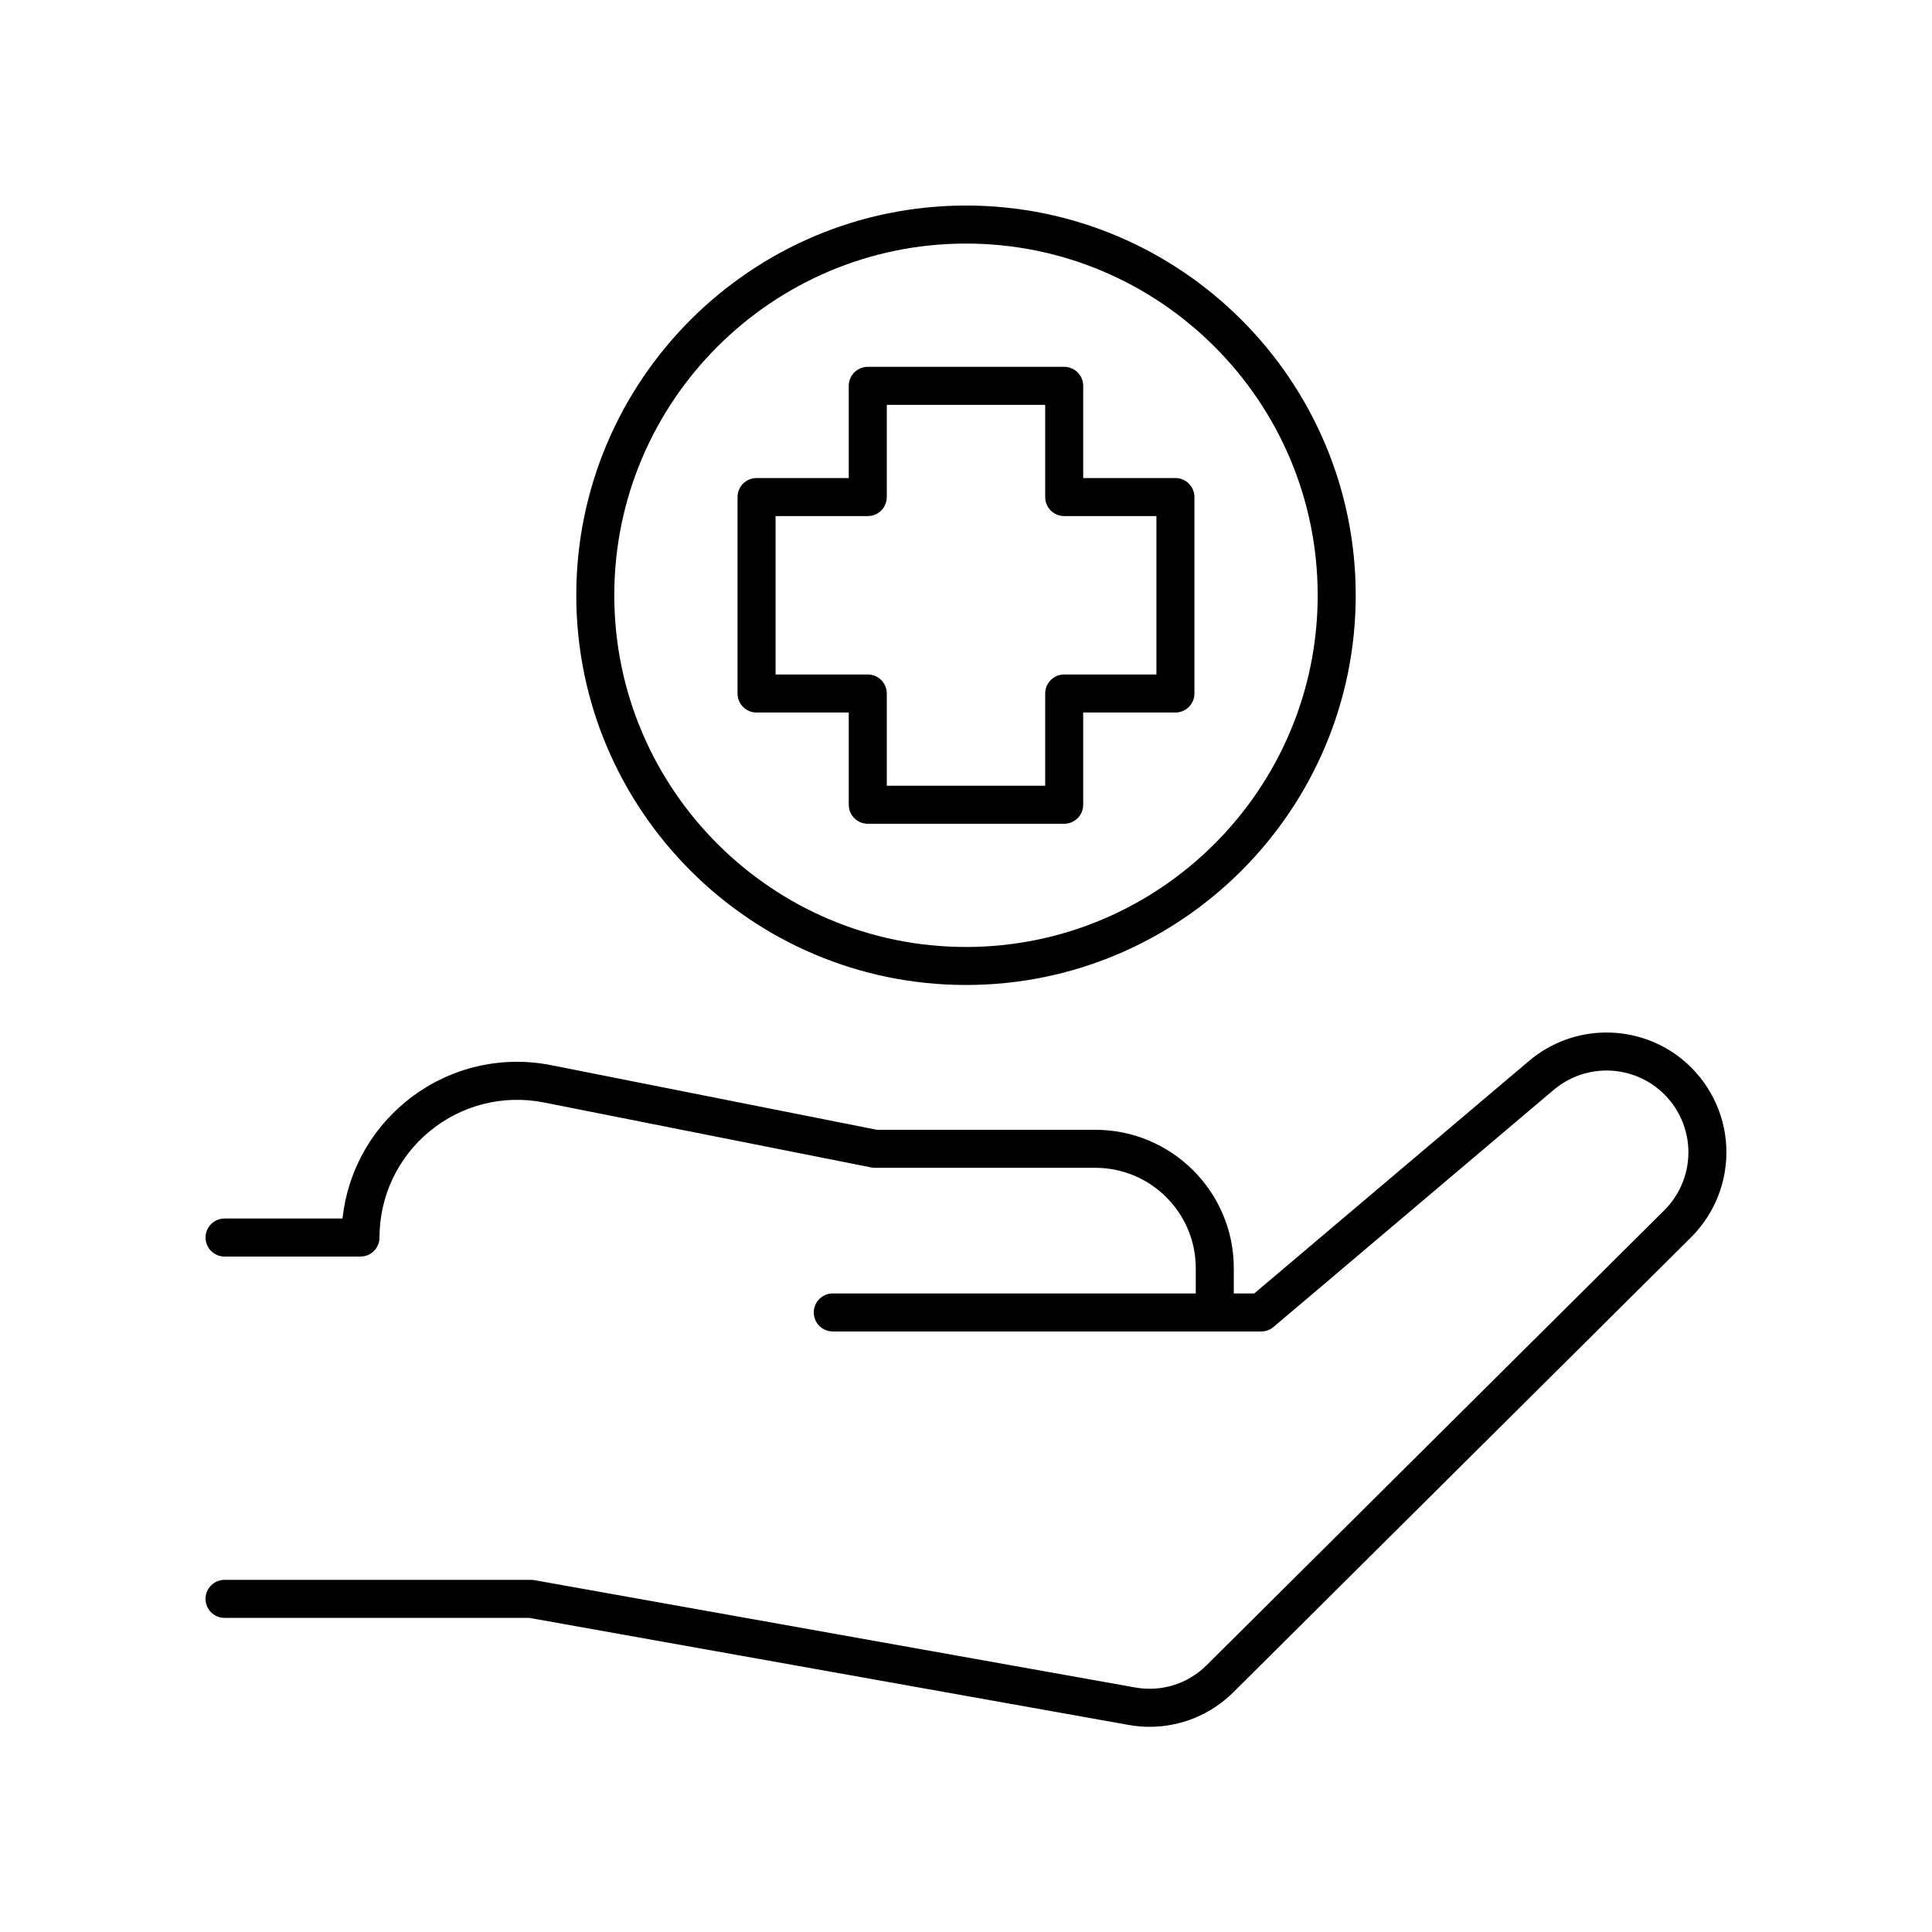
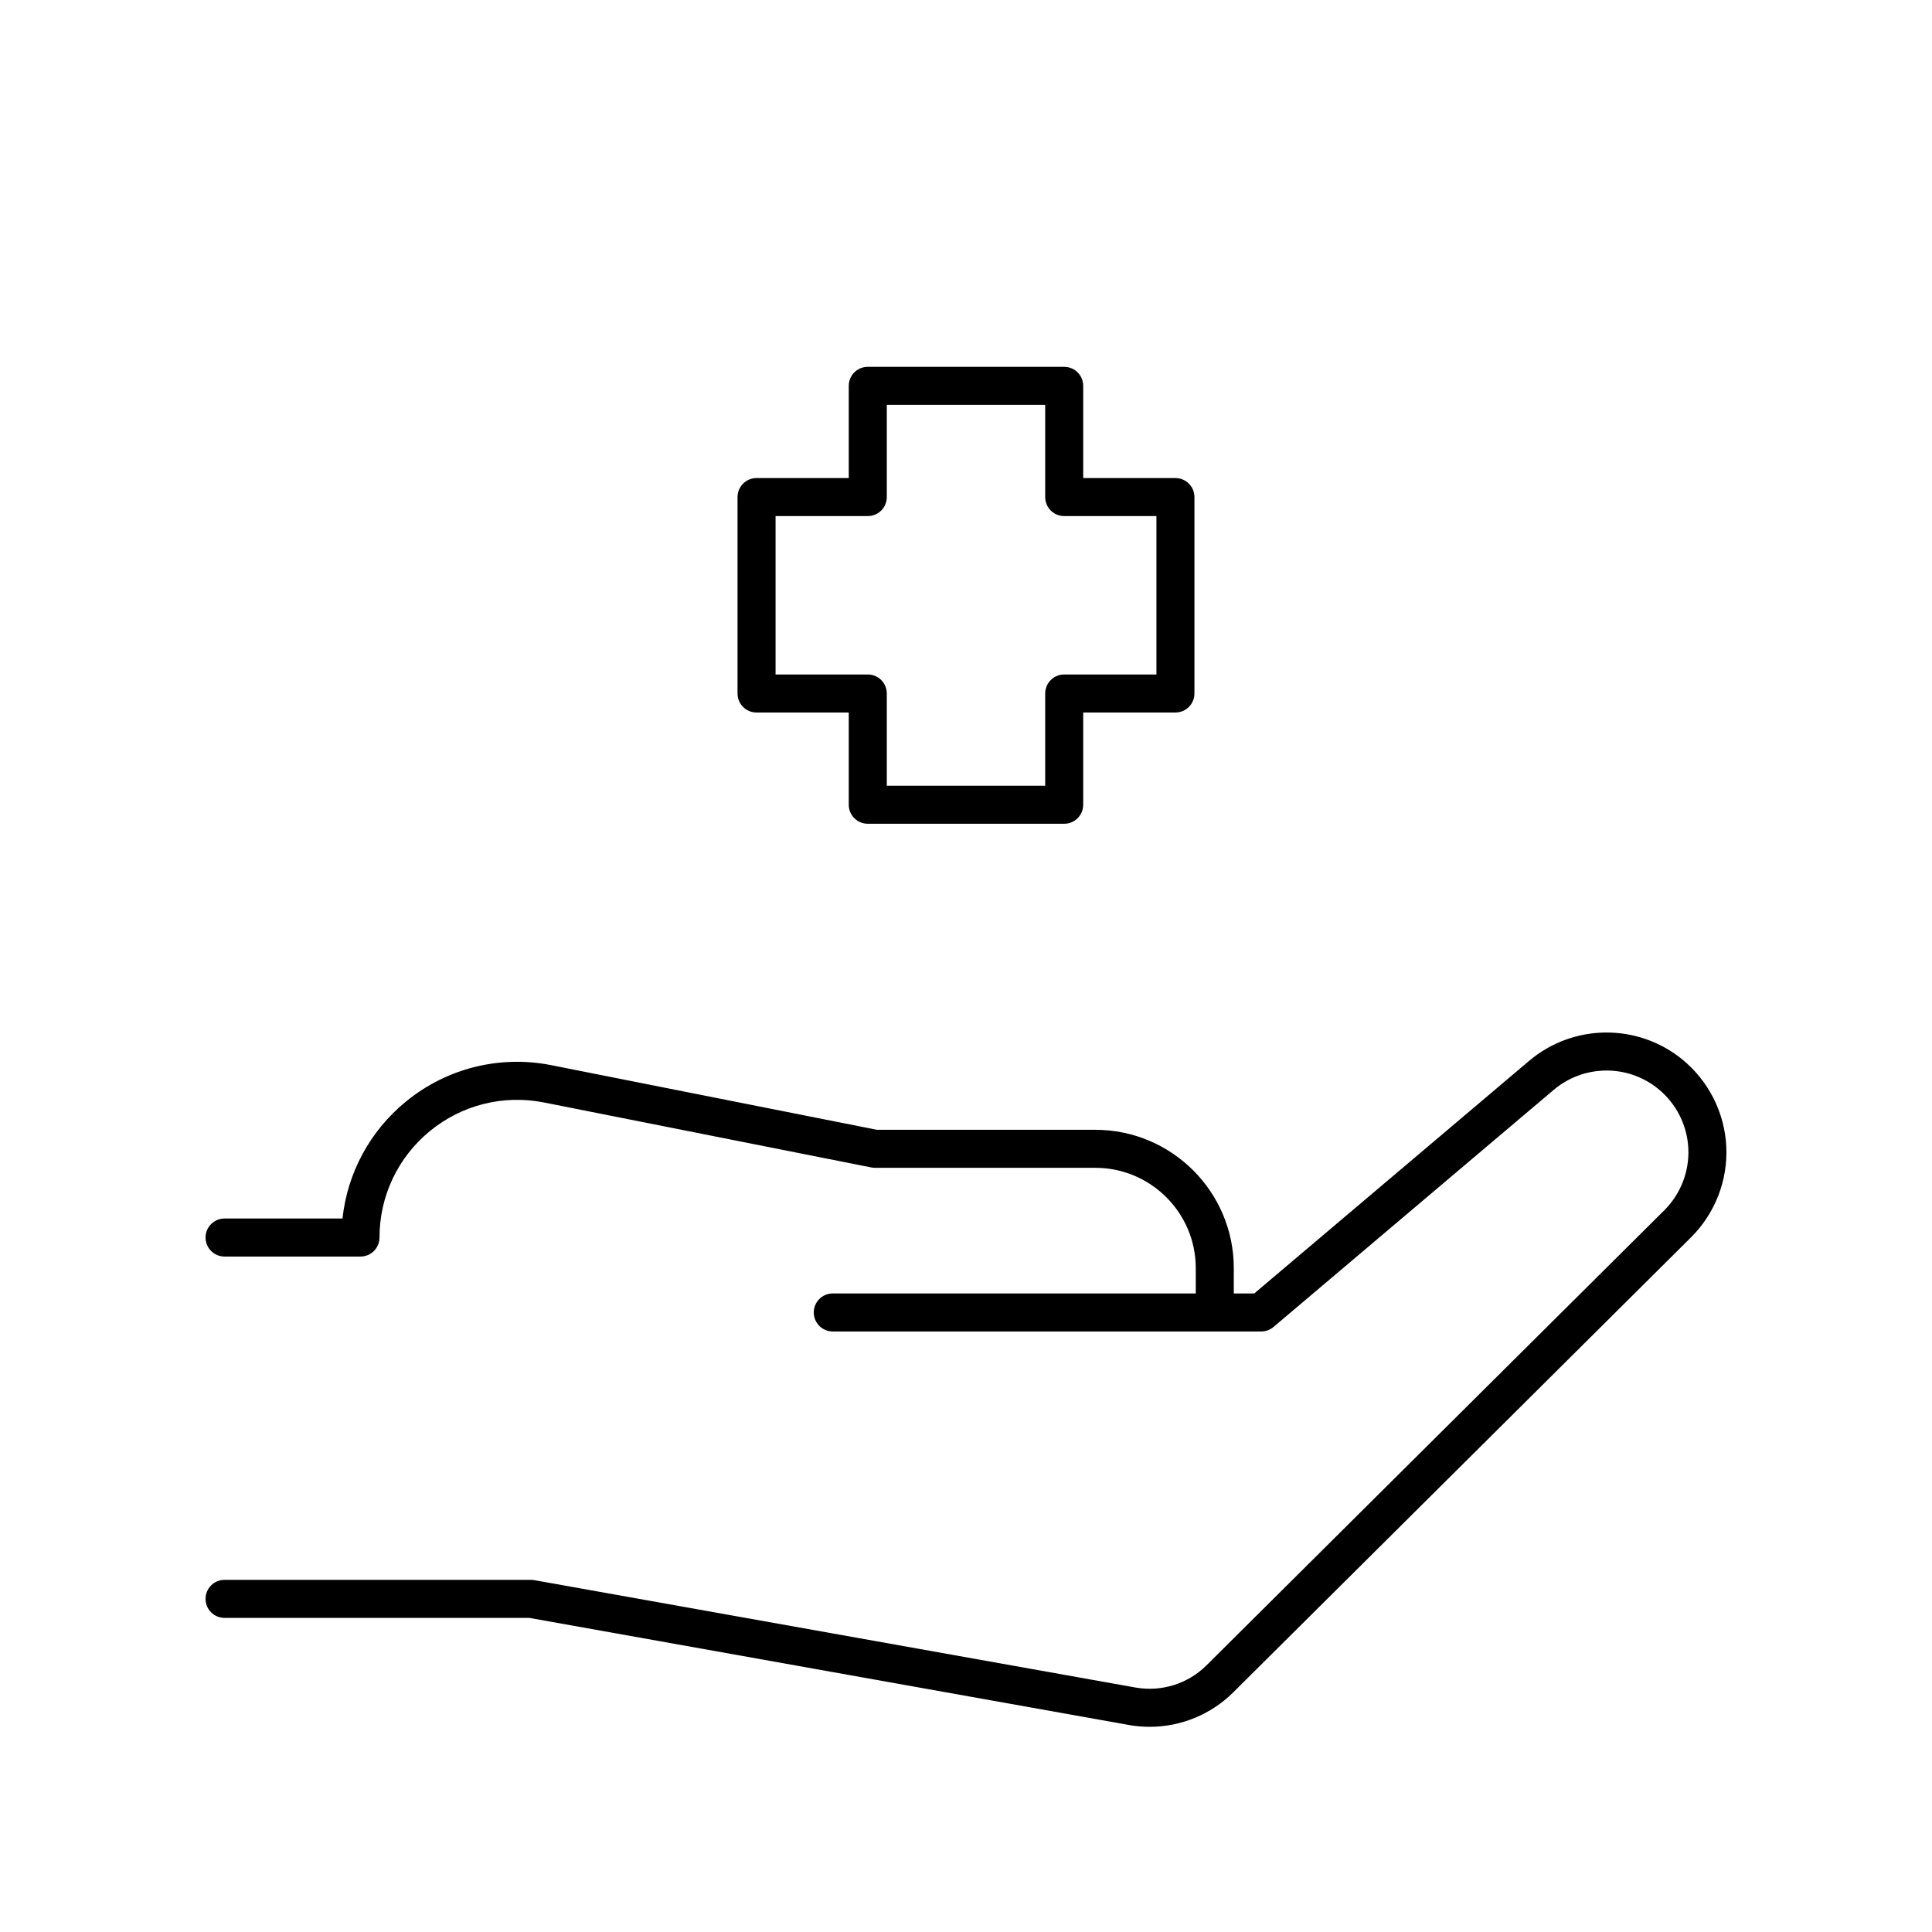
<svg xmlns="http://www.w3.org/2000/svg" fill="#000000" width="800px" height="800px" version="1.1" viewBox="144 144 512 512">
  <g>
    <path d="m589.79 424.73c-11.848-9.617-28.91-9.449-40.559 0.41l-72.84 61.637h-5.422v-6.699c0-20.223-16.457-36.668-36.684-36.668l-57.902-0.004-86.238-17.113c-13.738-2.734-27.816 0.801-38.637 9.688-9.5 7.805-15.445 18.879-16.742 30.941h-31.254c-2.785 0-5.039 2.254-5.039 5.039 0 2.785 2.254 5.039 5.039 5.039h36.02c2.785 0 5.039-2.254 5.039-5.039 0-10.957 4.859-21.234 13.332-28.191 8.477-6.961 19.492-9.73 30.281-7.598l86.719 17.215c0.32 0.062 0.648 0.098 0.98 0.098h58.402c14.672 0 26.609 11.93 26.609 26.594v6.699h-96.195c-2.785 0-5.039 2.254-5.039 5.039s2.254 5.039 5.039 5.039h113.54c1.191 0 2.348-0.422 3.254-1.191l74.246-62.828c7.961-6.734 19.605-6.856 27.699-0.281 4.766 3.871 7.676 9.609 7.984 15.738 0.305 6.129-2.016 12.121-6.371 16.453l-121.34 120.61c-4.922 4.887-11.941 7.07-18.781 5.859l-159.33-28.457c-0.289-0.055-0.59-0.078-0.887-0.078h-81.203c-2.785 0-5.039 2.254-5.039 5.039s2.254 5.039 5.039 5.039h80.758l158.89 28.379c1.836 0.328 3.68 0.488 5.516 0.488 8.215 0 16.211-3.234 22.141-9.121l121.34-120.61c6.375-6.336 9.777-15.121 9.328-24.098-0.449-8.984-4.715-17.391-11.695-23.062z" />
    <path d="m431.06 357.26v-24.438h24.438c2.785 0 5.039-2.254 5.039-5.039v-52.051c0-2.785-2.254-5.039-5.039-5.039h-24.438v-24.438c0-2.785-2.254-5.039-5.039-5.039h-52.051c-2.785 0-5.039 2.254-5.039 5.039v24.438h-24.438c-2.785 0-5.039 2.254-5.039 5.039v52.055c0 2.785 2.254 5.039 5.039 5.039h24.438v24.438c0 2.785 2.254 5.039 5.039 5.039h52.055c2.781-0.004 5.035-2.258 5.035-5.043zm-10.074-29.477v24.438h-41.977v-24.438c0-2.785-2.254-5.039-5.039-5.039h-24.438v-41.977h24.438c2.785 0 5.039-2.254 5.039-5.039v-24.438h41.977v24.438c0 2.785 2.254 5.039 5.039 5.039h24.438v41.977h-24.438c-2.785 0.004-5.039 2.254-5.039 5.039z" />
-     <path d="m503.28 301.75c0-56.949-46.332-103.28-103.28-103.28s-103.28 46.332-103.28 103.28c0 56.945 46.332 103.28 103.28 103.28s103.28-46.332 103.28-103.28zm-196.49 0c0-51.395 41.812-93.203 93.207-93.203s93.203 41.809 93.203 93.203c0 51.395-41.809 93.207-93.203 93.207s-93.207-41.812-93.207-93.207z" />
  </g>
</svg>